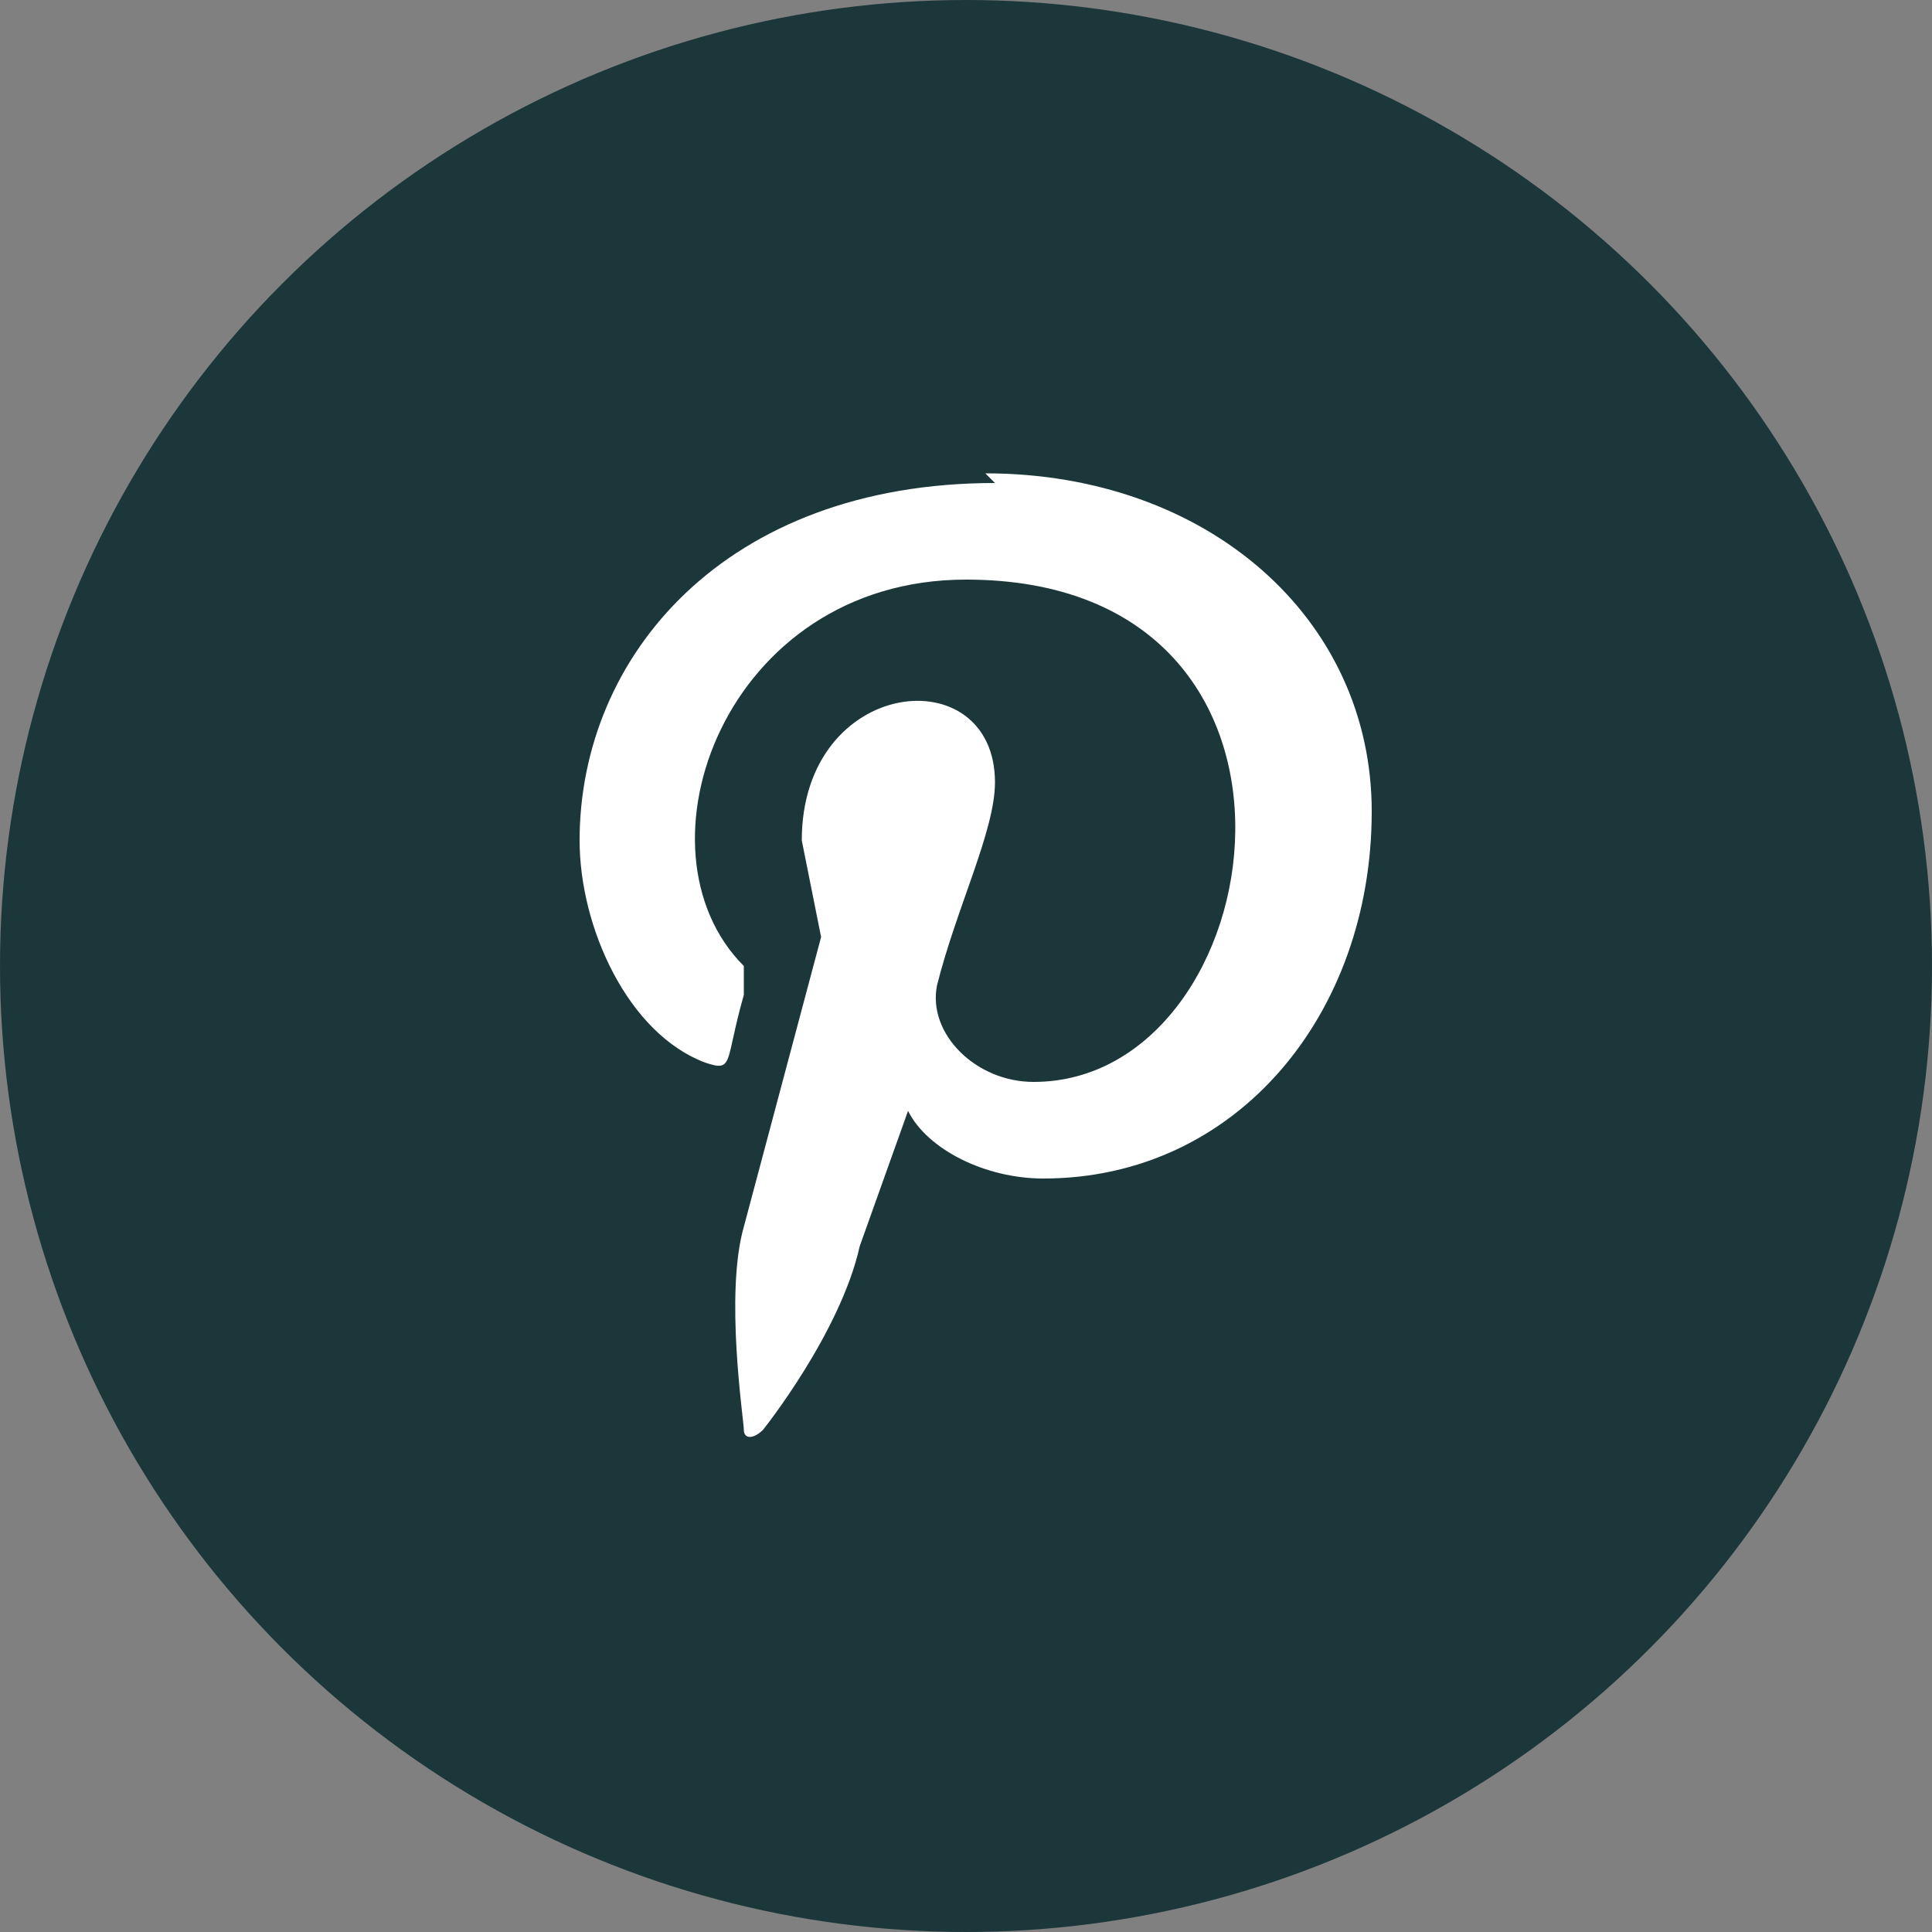
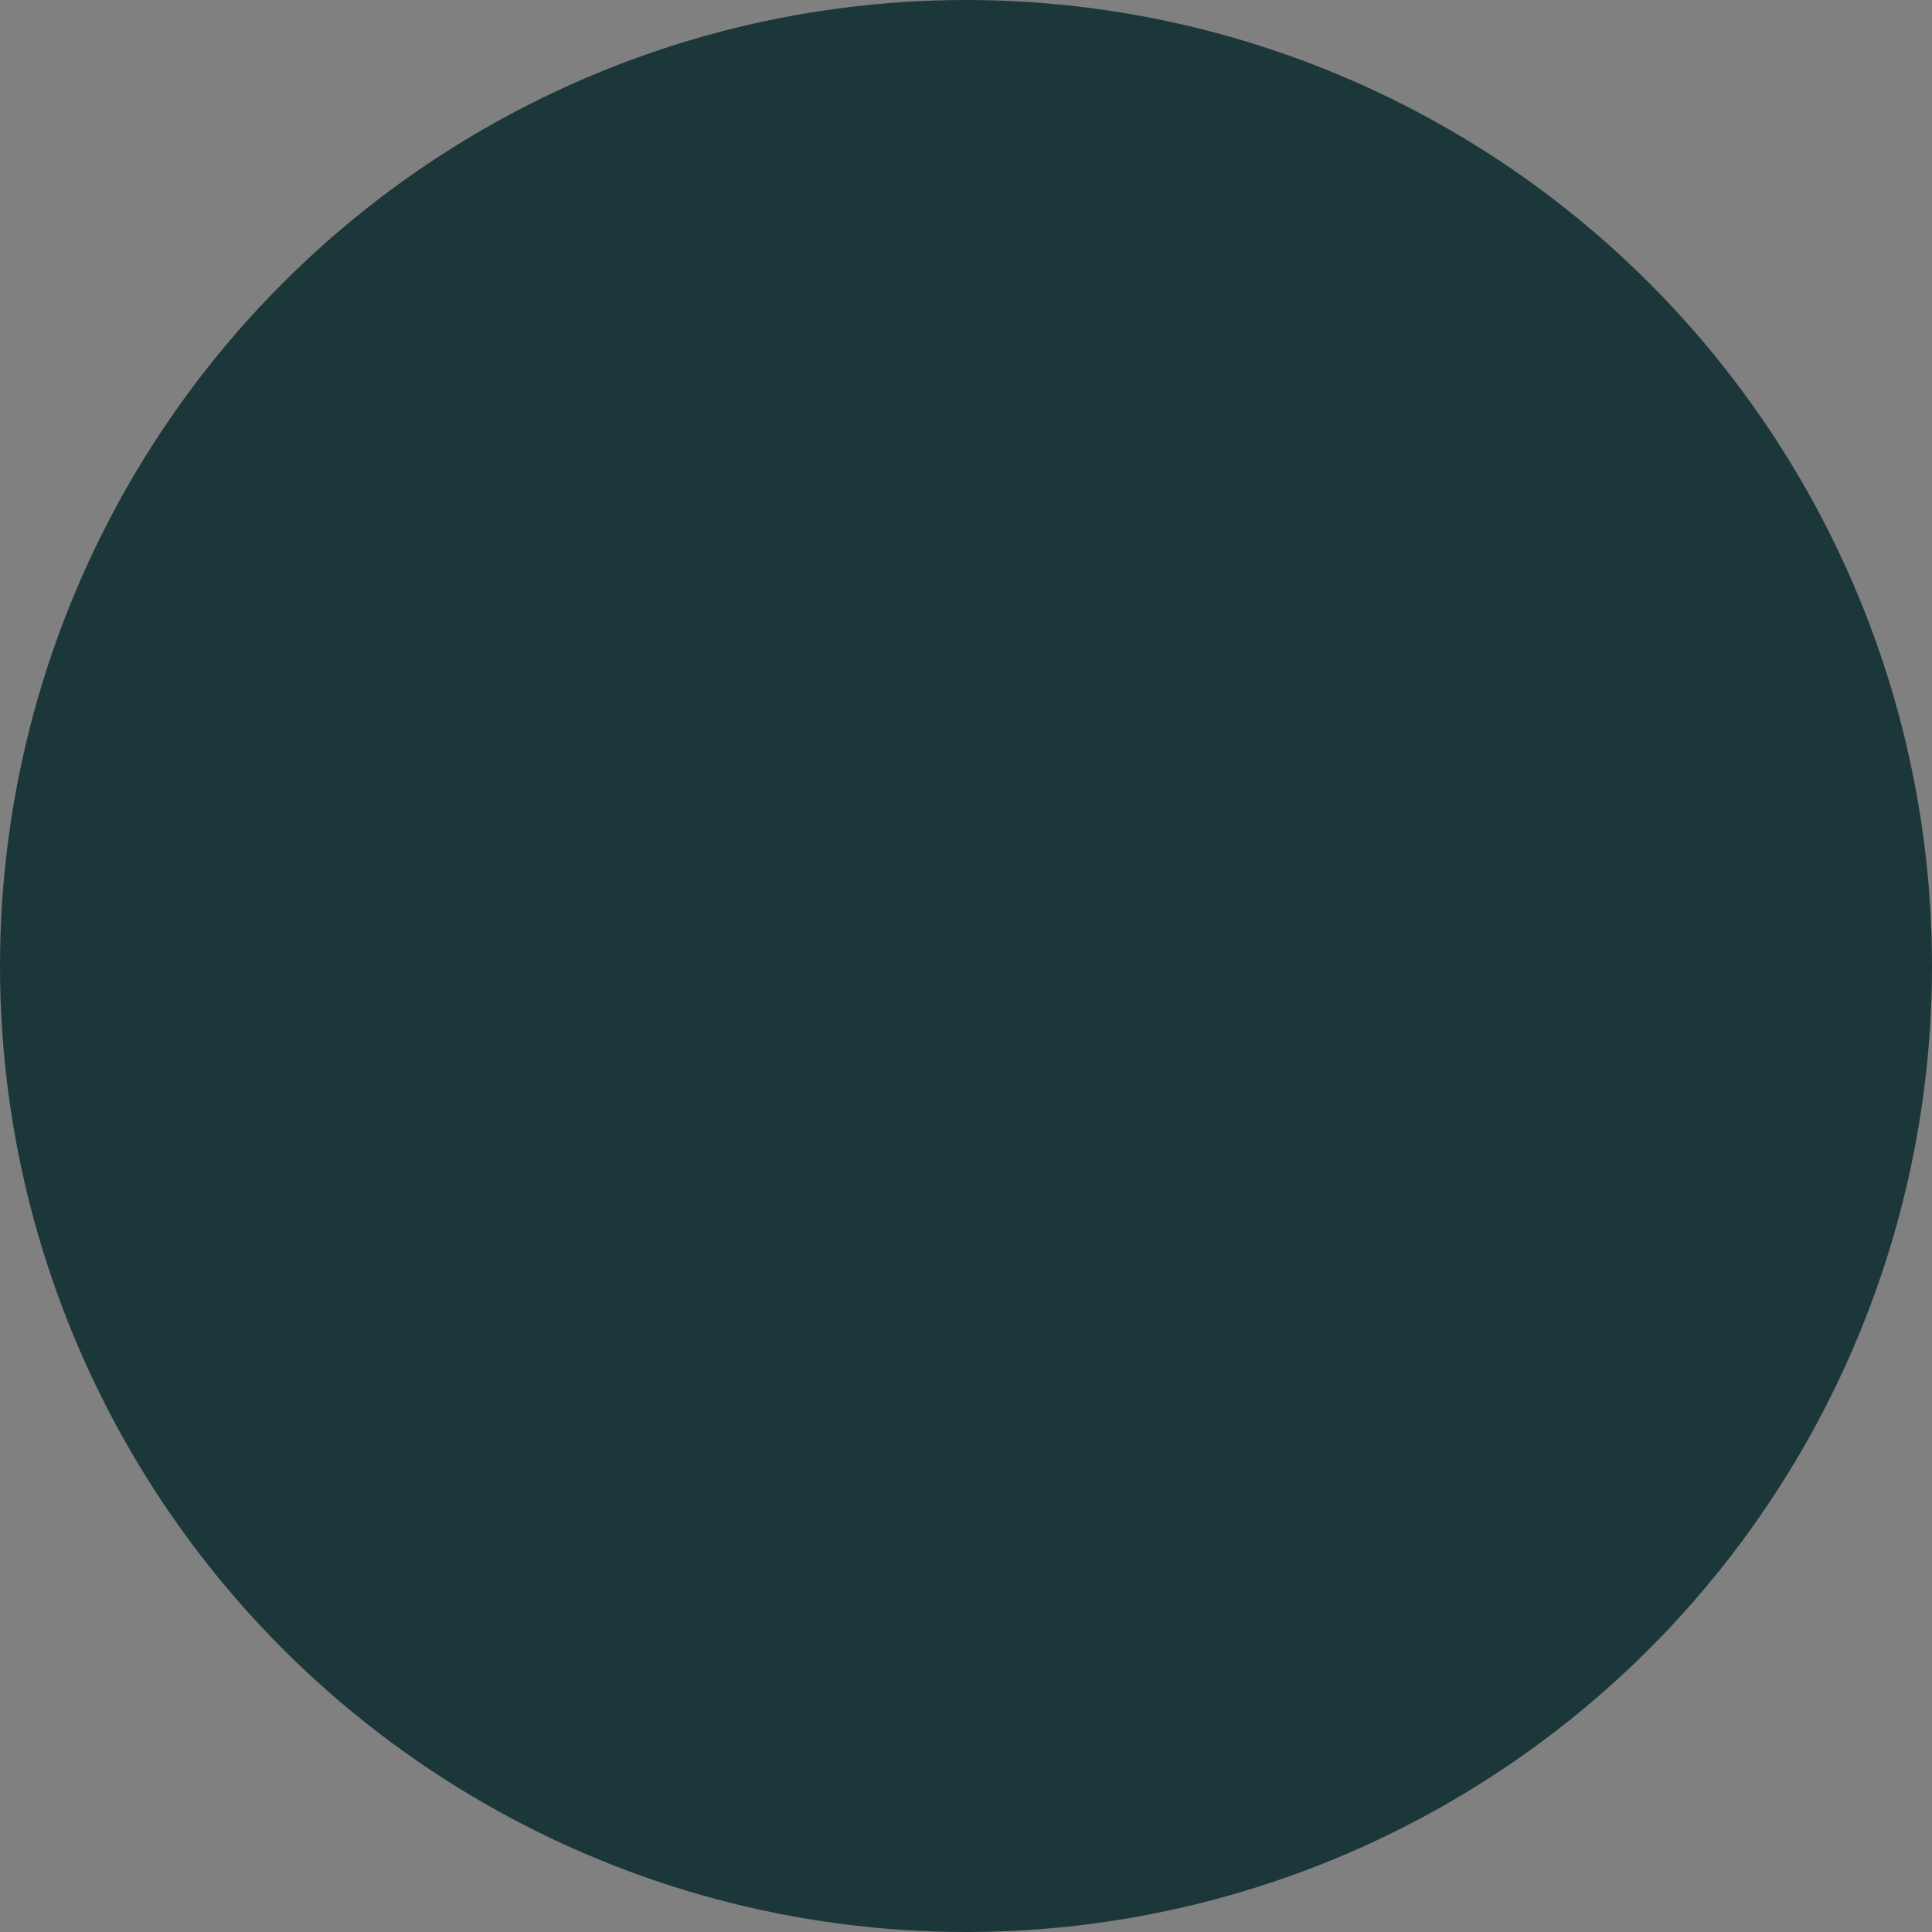
<svg xmlns="http://www.w3.org/2000/svg" width="20" height="20" viewBox="0 0 20 20">
  <rect x="0" y="0" width="20" height="20" fill="#808080" stroke="none" />
  <g fill="none" fill-rule="evenodd">
    <circle fill="#1C373A" cx="10" cy="10" r="10" />
-     <path d="M10.3 5C7.5 5 6 6.8 6 8.7c0 .9.5 2 1.3 2.3.3.1.2 0 .4-.7V10C6.5 8.8 7.5 6 10 6c4 0 3.2 5.2.7 5.2-.6 0-1.1-.5-1-1 .2-.8.6-1.6.6-2.1 0-1.3-2-1.1-2 .6l.2 1-.8 3c-.2.7 0 2 0 2.1 0 .1.1.1.2 0 0 0 .8-1 1-1.9l.5-1.4c.2.4.8.7 1.4.7 2 0 3.4-1.7 3.4-3.8 0-2-1.7-3.5-4-3.5z" fill="#FFF" fill-rule="nonzero" />
  </g>
</svg>